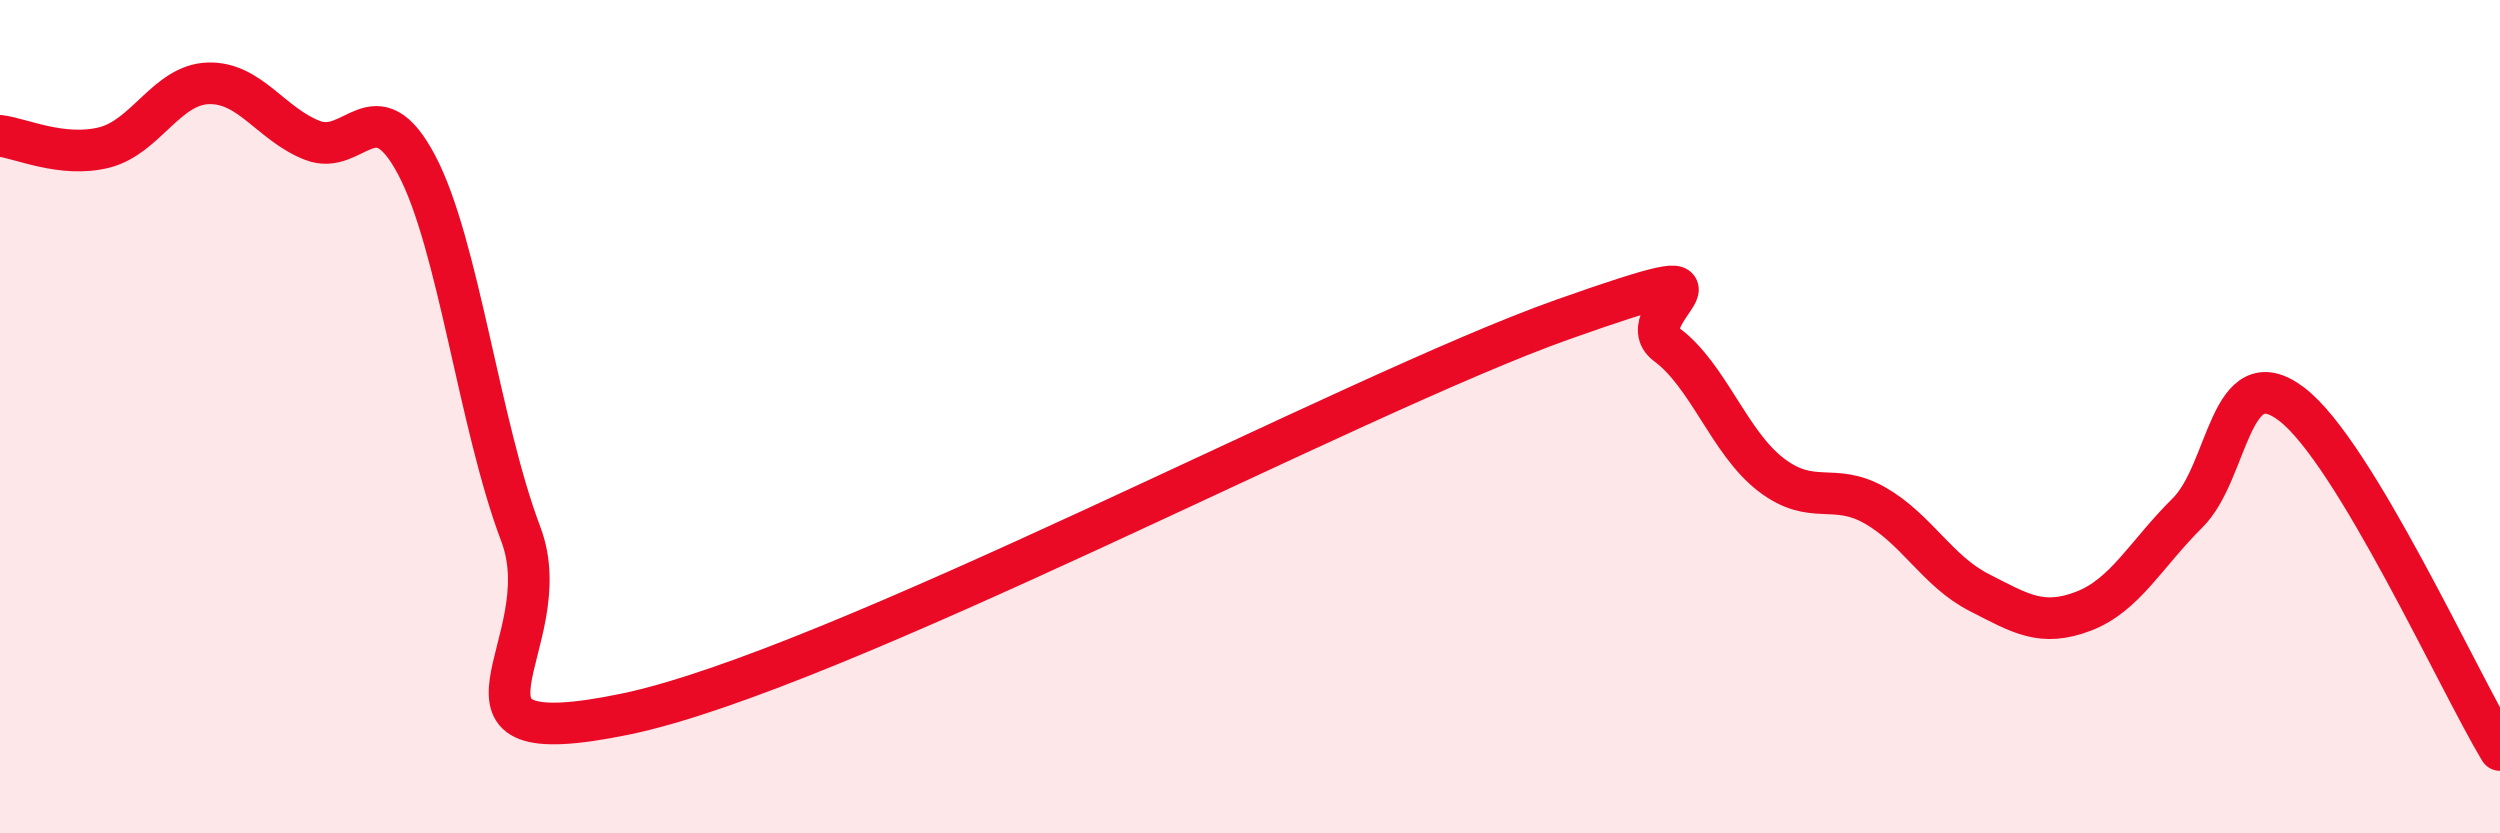
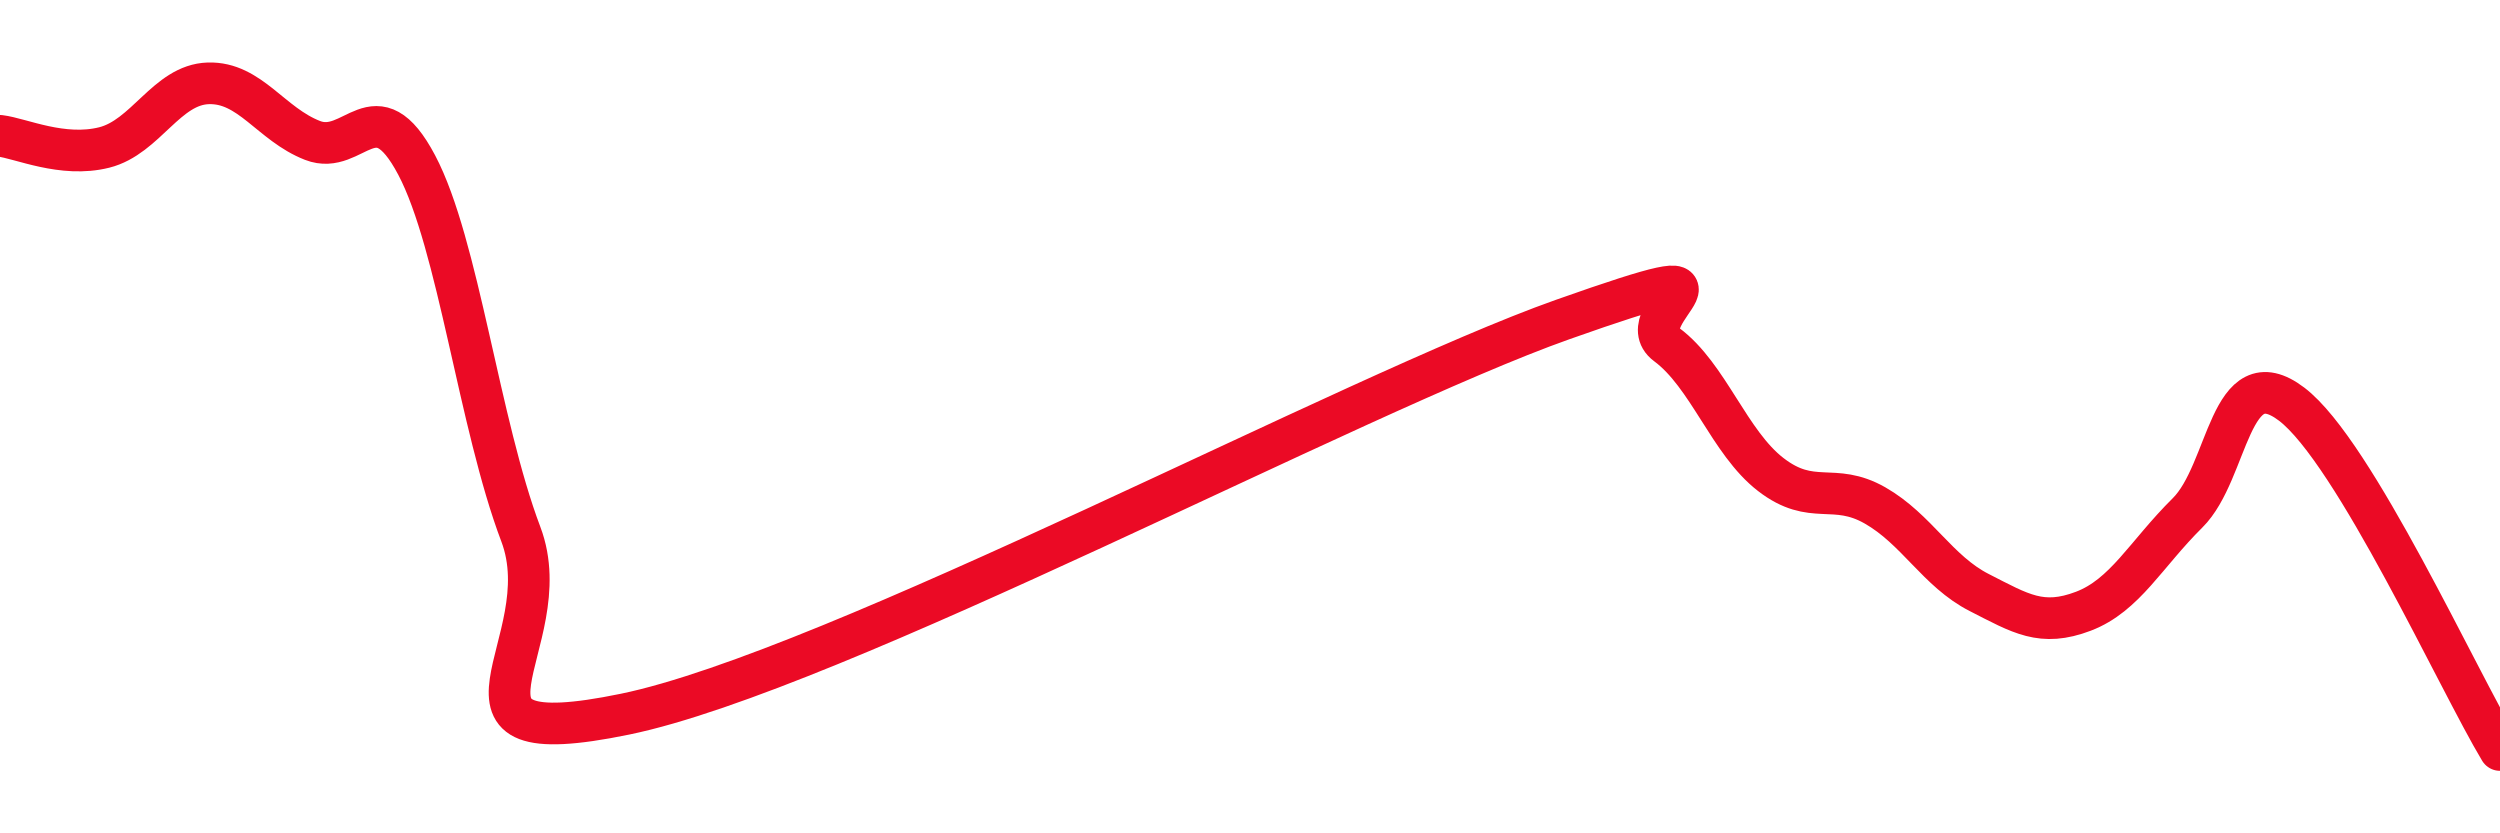
<svg xmlns="http://www.w3.org/2000/svg" width="60" height="20" viewBox="0 0 60 20">
-   <path d="M 0,3.26 C 0.5,3.32 1.5,3.79 2.5,3.54 C 3.5,3.29 4,2.03 5,2 C 6,1.97 6.5,2.98 7.5,3.37 C 8.5,3.76 9,2.07 10,3.96 C 11,5.85 11.5,10.18 12.5,12.82 C 13.5,15.46 10,18.17 15,17.14 C 20,16.11 32.5,9.44 37.5,7.67 C 42.5,5.9 39,7.53 40,8.27 C 41,9.01 41.5,10.62 42.5,11.39 C 43.5,12.16 44,11.56 45,12.13 C 46,12.7 46.5,13.71 47.5,14.22 C 48.5,14.73 49,15.05 50,14.67 C 51,14.29 51.5,13.3 52.5,12.31 C 53.5,11.32 53.5,8.56 55,9.7 C 56.5,10.84 59,16.34 60,18L60 20L0 20Z" fill="#EB0A25" opacity="0.1" stroke-linecap="round" stroke-linejoin="round" />
  <path d="M 0,3.26 C 0.5,3.32 1.5,3.79 2.5,3.54 C 3.5,3.29 4,2.03 5,2 C 6,1.97 6.5,2.98 7.5,3.37 C 8.5,3.76 9,2.07 10,3.96 C 11,5.85 11.5,10.18 12.5,12.82 C 13.5,15.46 10,18.17 15,17.14 C 20,16.11 32.5,9.44 37.5,7.67 C 42.5,5.9 39,7.53 40,8.27 C 41,9.01 41.5,10.62 42.5,11.39 C 43.5,12.16 44,11.56 45,12.13 C 46,12.7 46.5,13.71 47.5,14.22 C 48.5,14.73 49,15.05 50,14.67 C 51,14.29 51.5,13.3 52.5,12.31 C 53.5,11.32 53.5,8.56 55,9.7 C 56.5,10.84 59,16.34 60,18" stroke="#EB0A25" stroke-width="1" fill="none" stroke-linecap="round" stroke-linejoin="round" />
</svg>